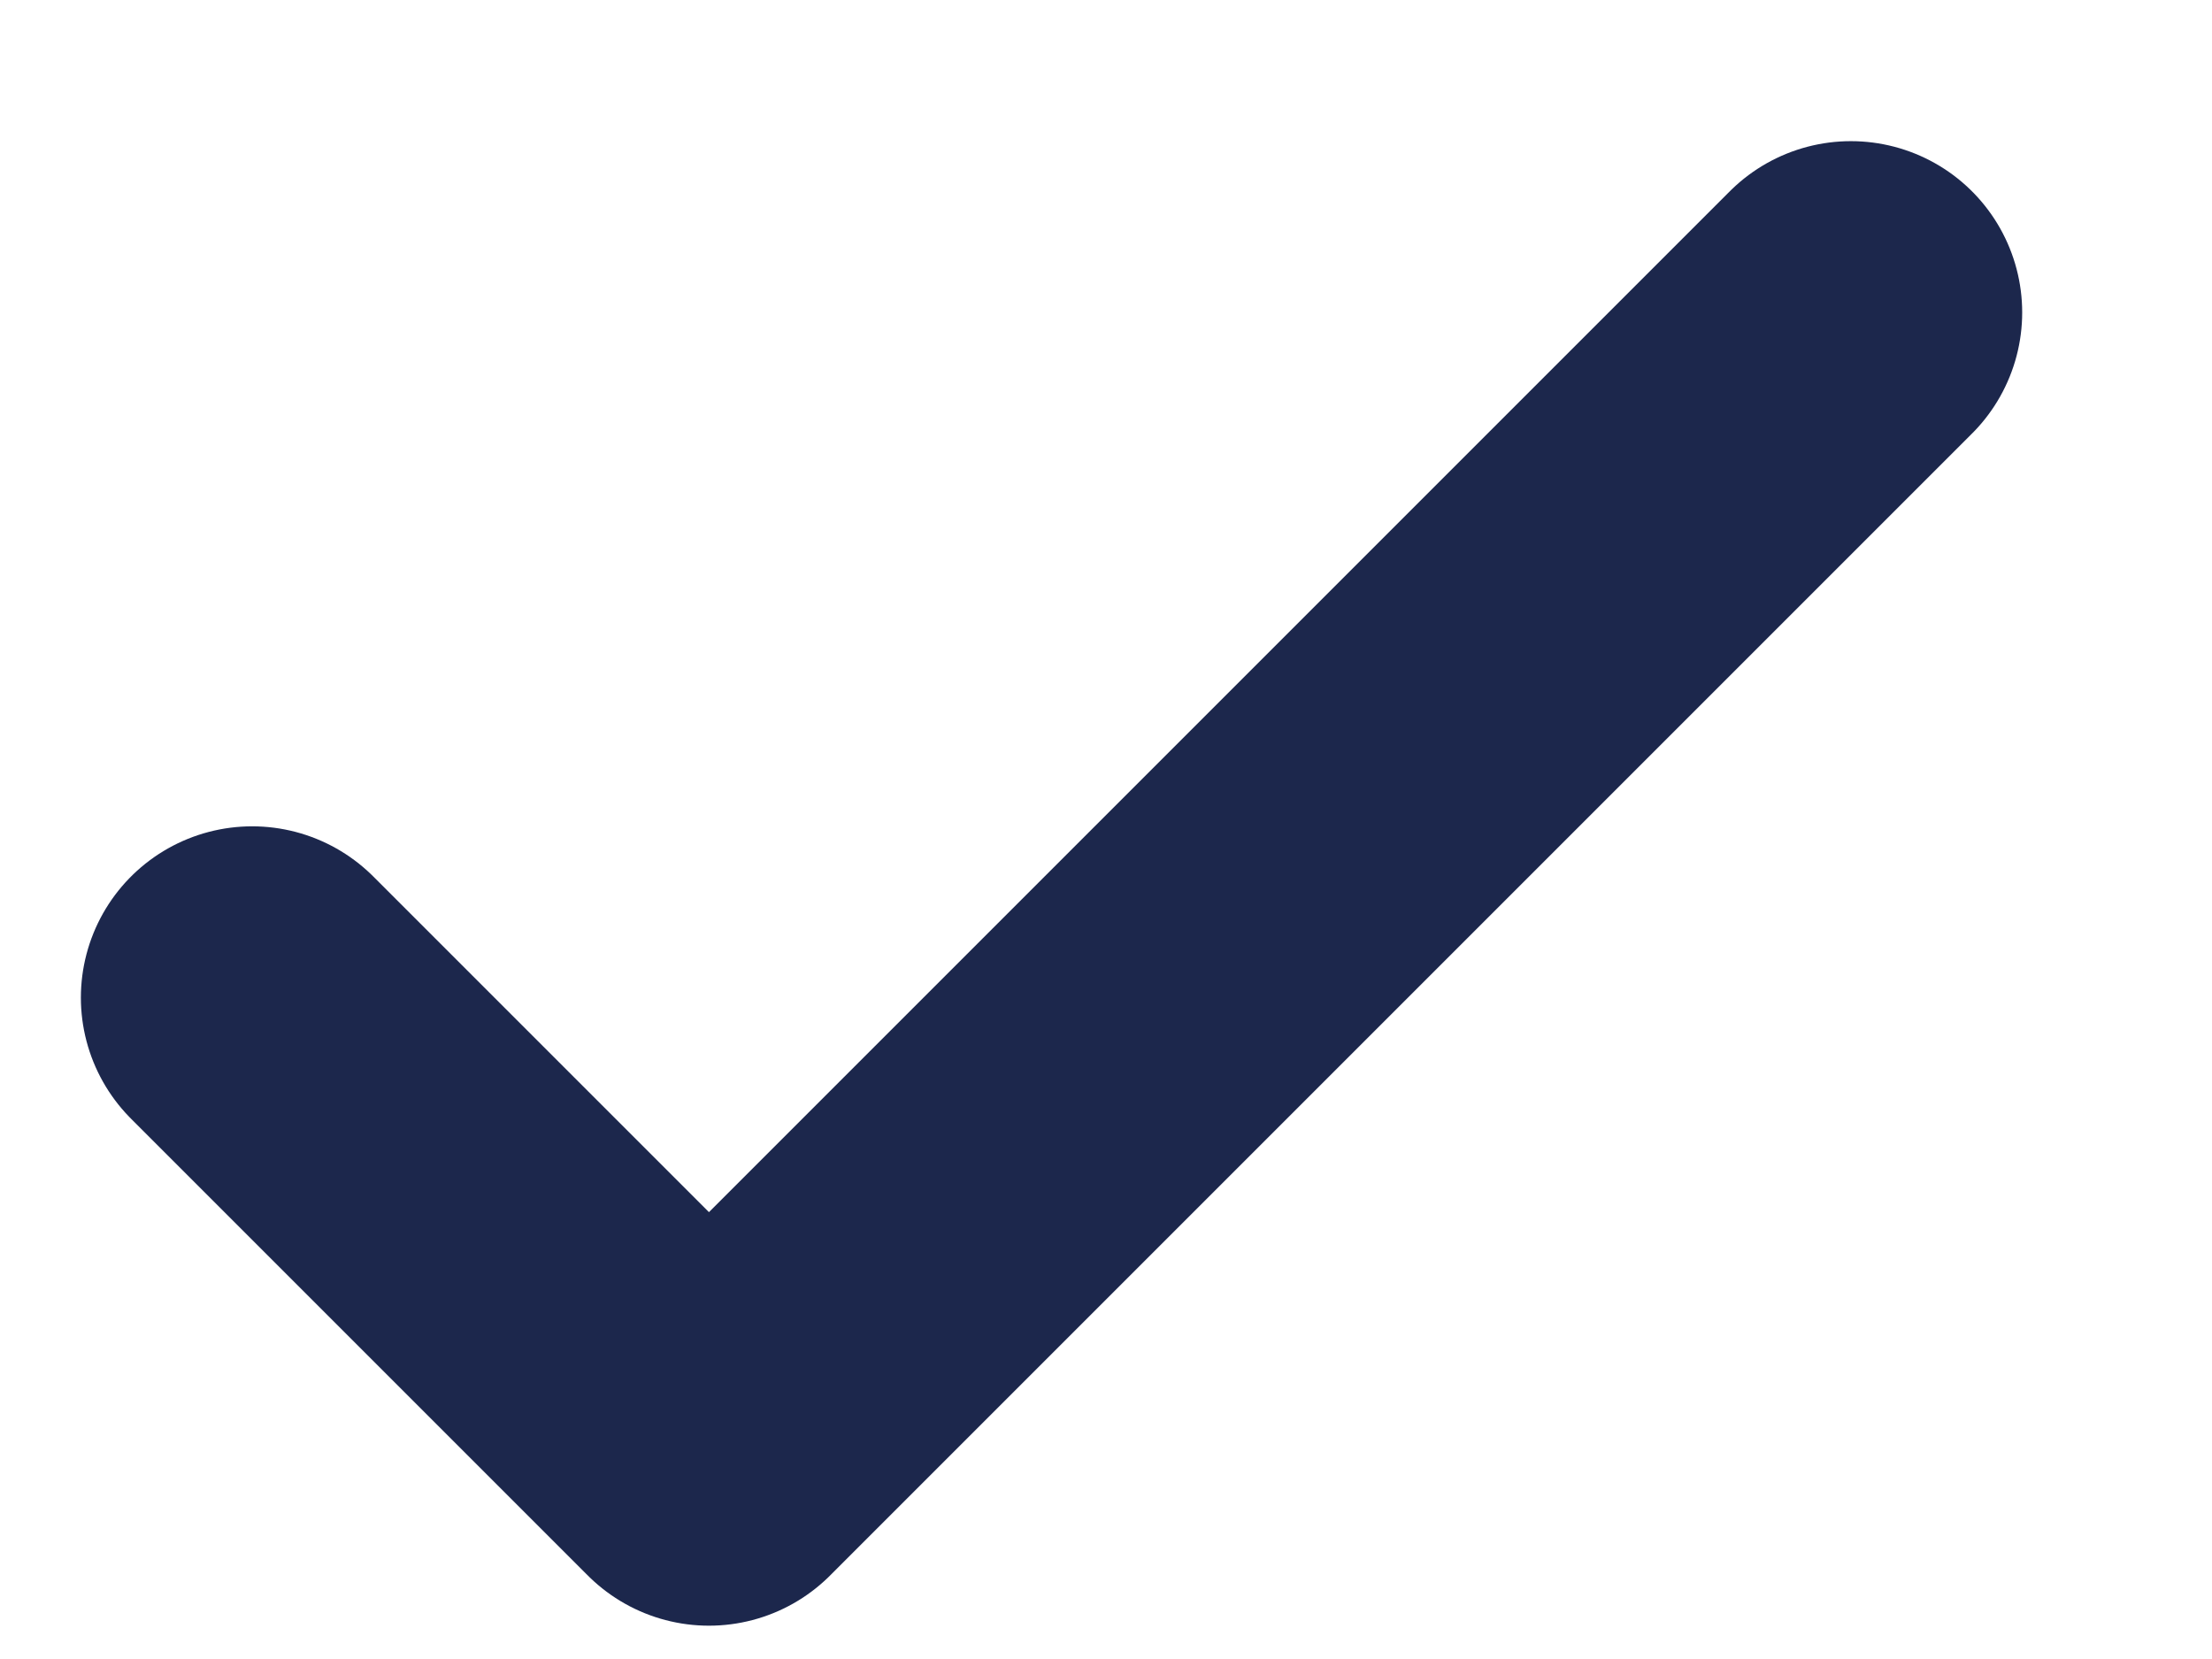
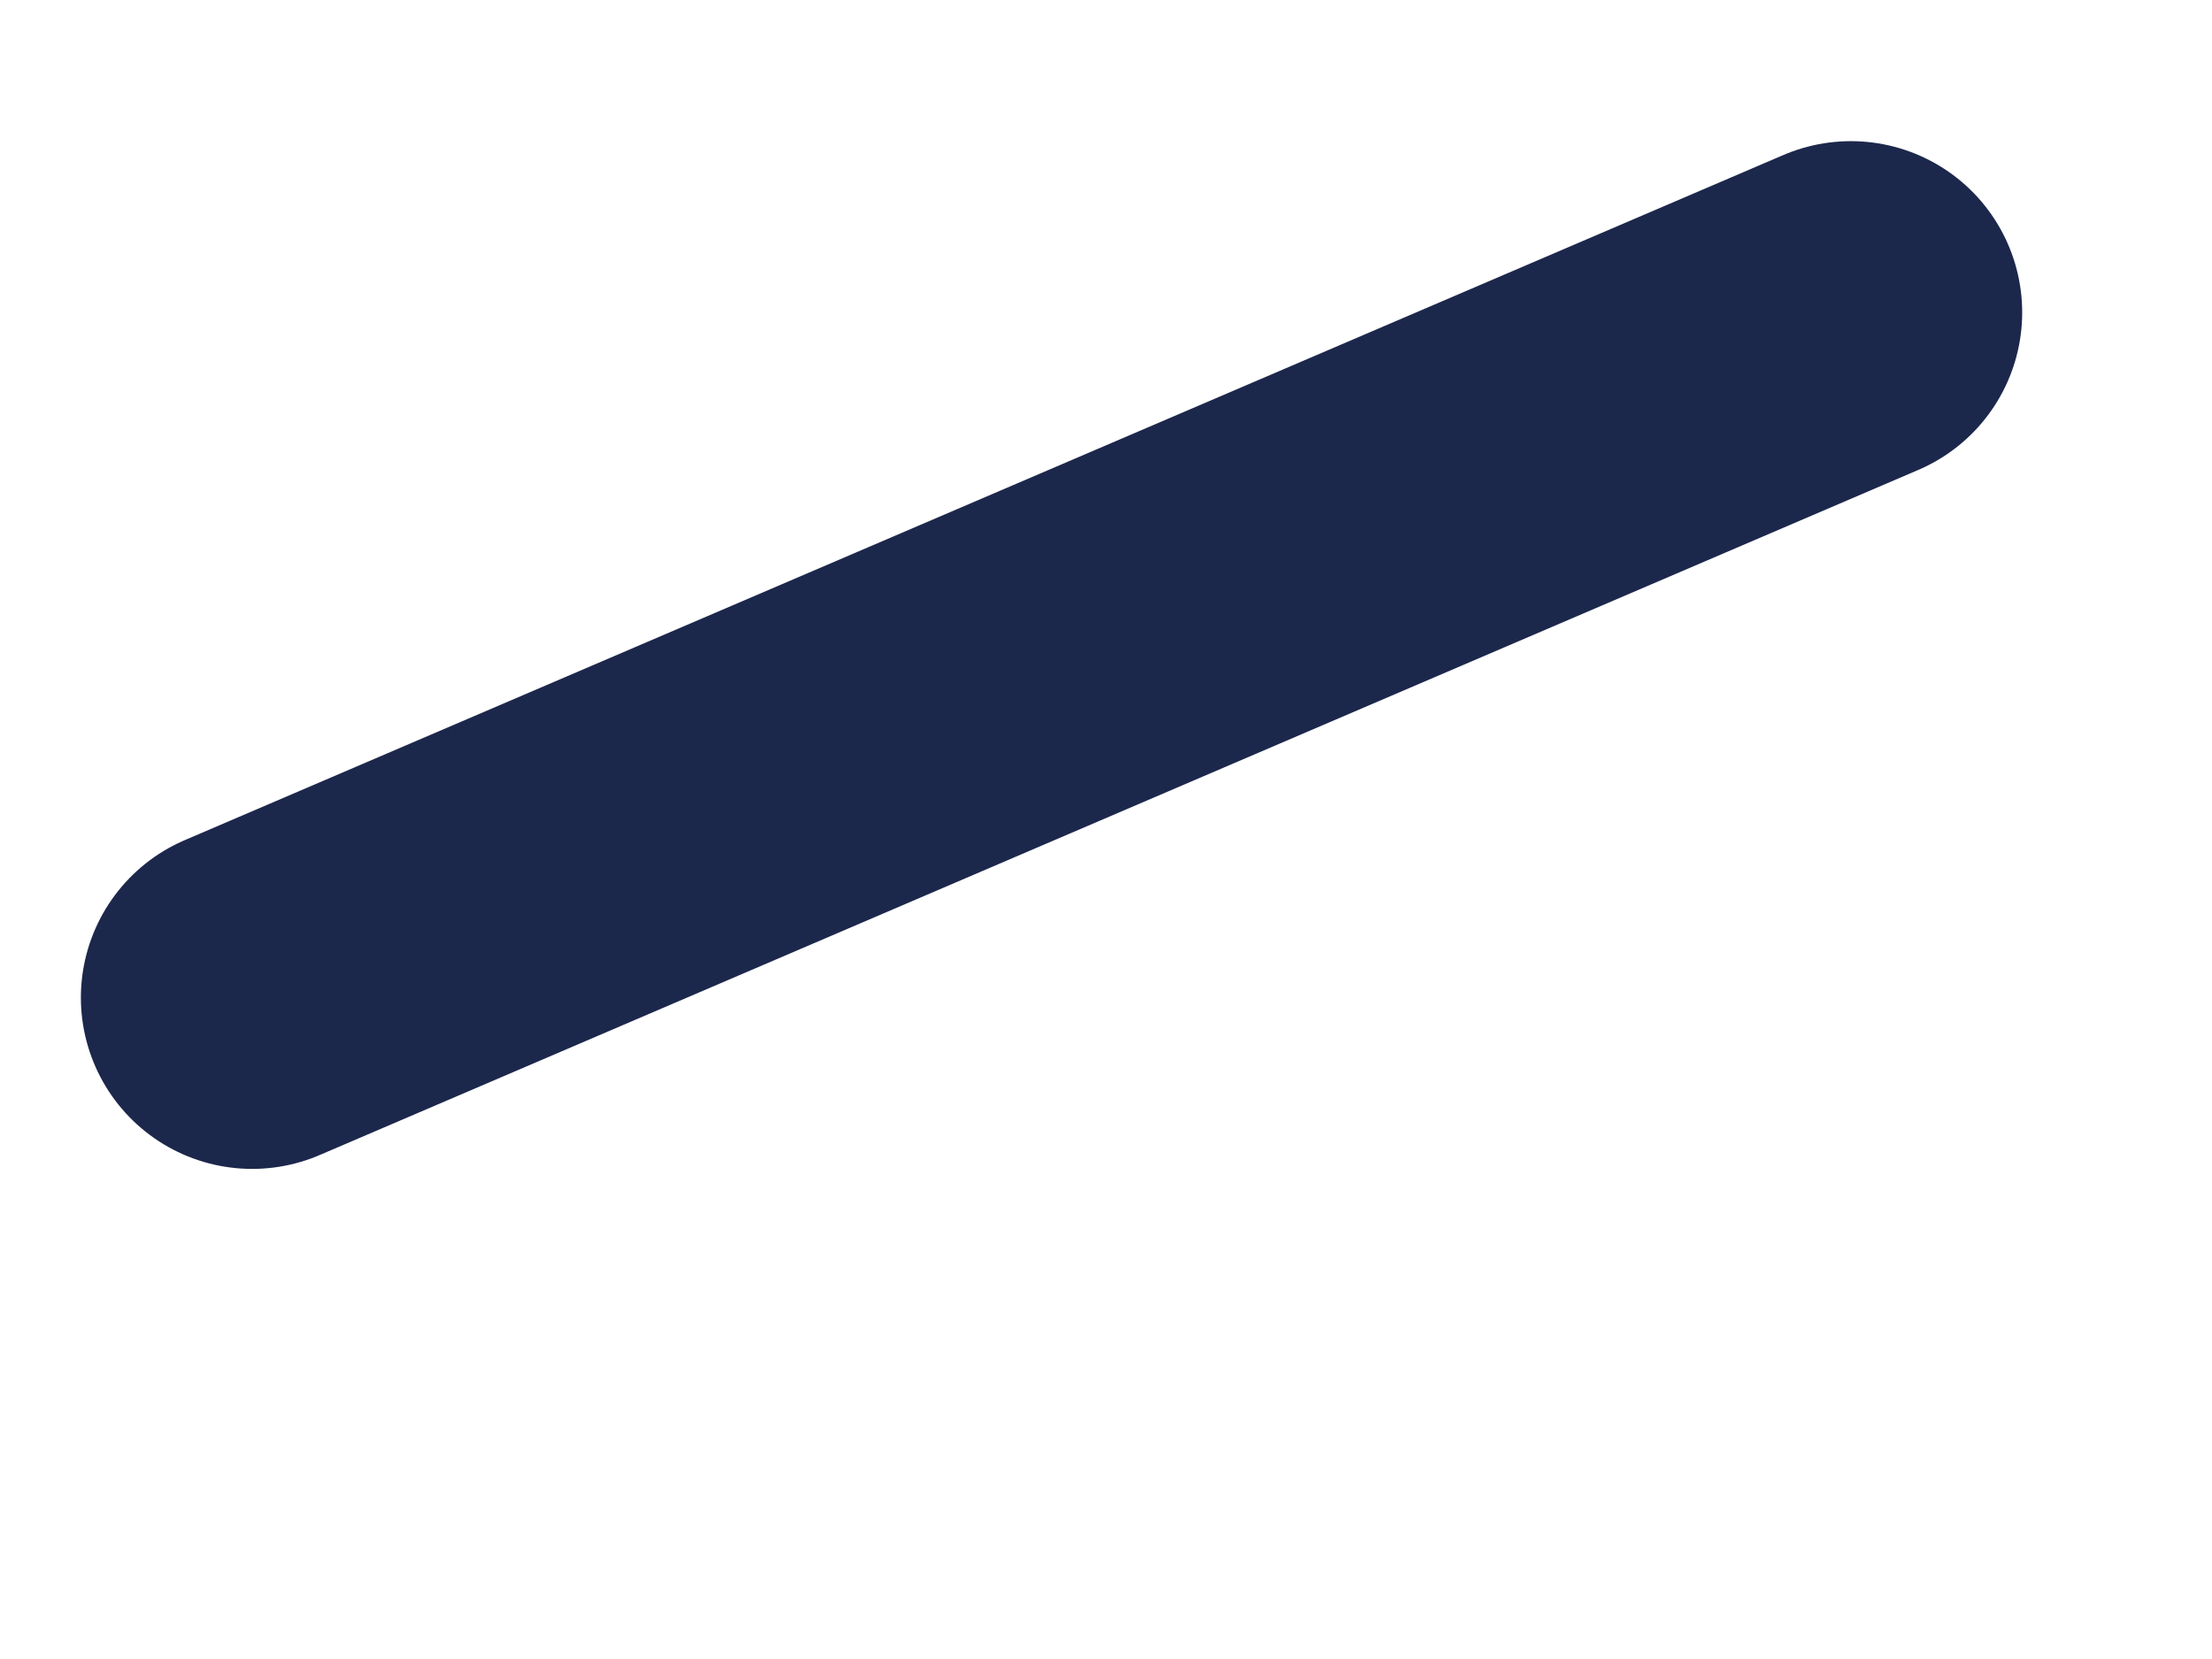
<svg xmlns="http://www.w3.org/2000/svg" width="8" height="6" viewBox="0 0 8 6" fill="none">
-   <path d="M0.912 3.608L2.564 5.26L6.694 1.13" stroke="#1C274C" stroke-width="1.239" stroke-linecap="round" stroke-linejoin="round" />
+   <path d="M0.912 3.608L6.694 1.13" stroke="#1C274C" stroke-width="1.239" stroke-linecap="round" stroke-linejoin="round" />
</svg>